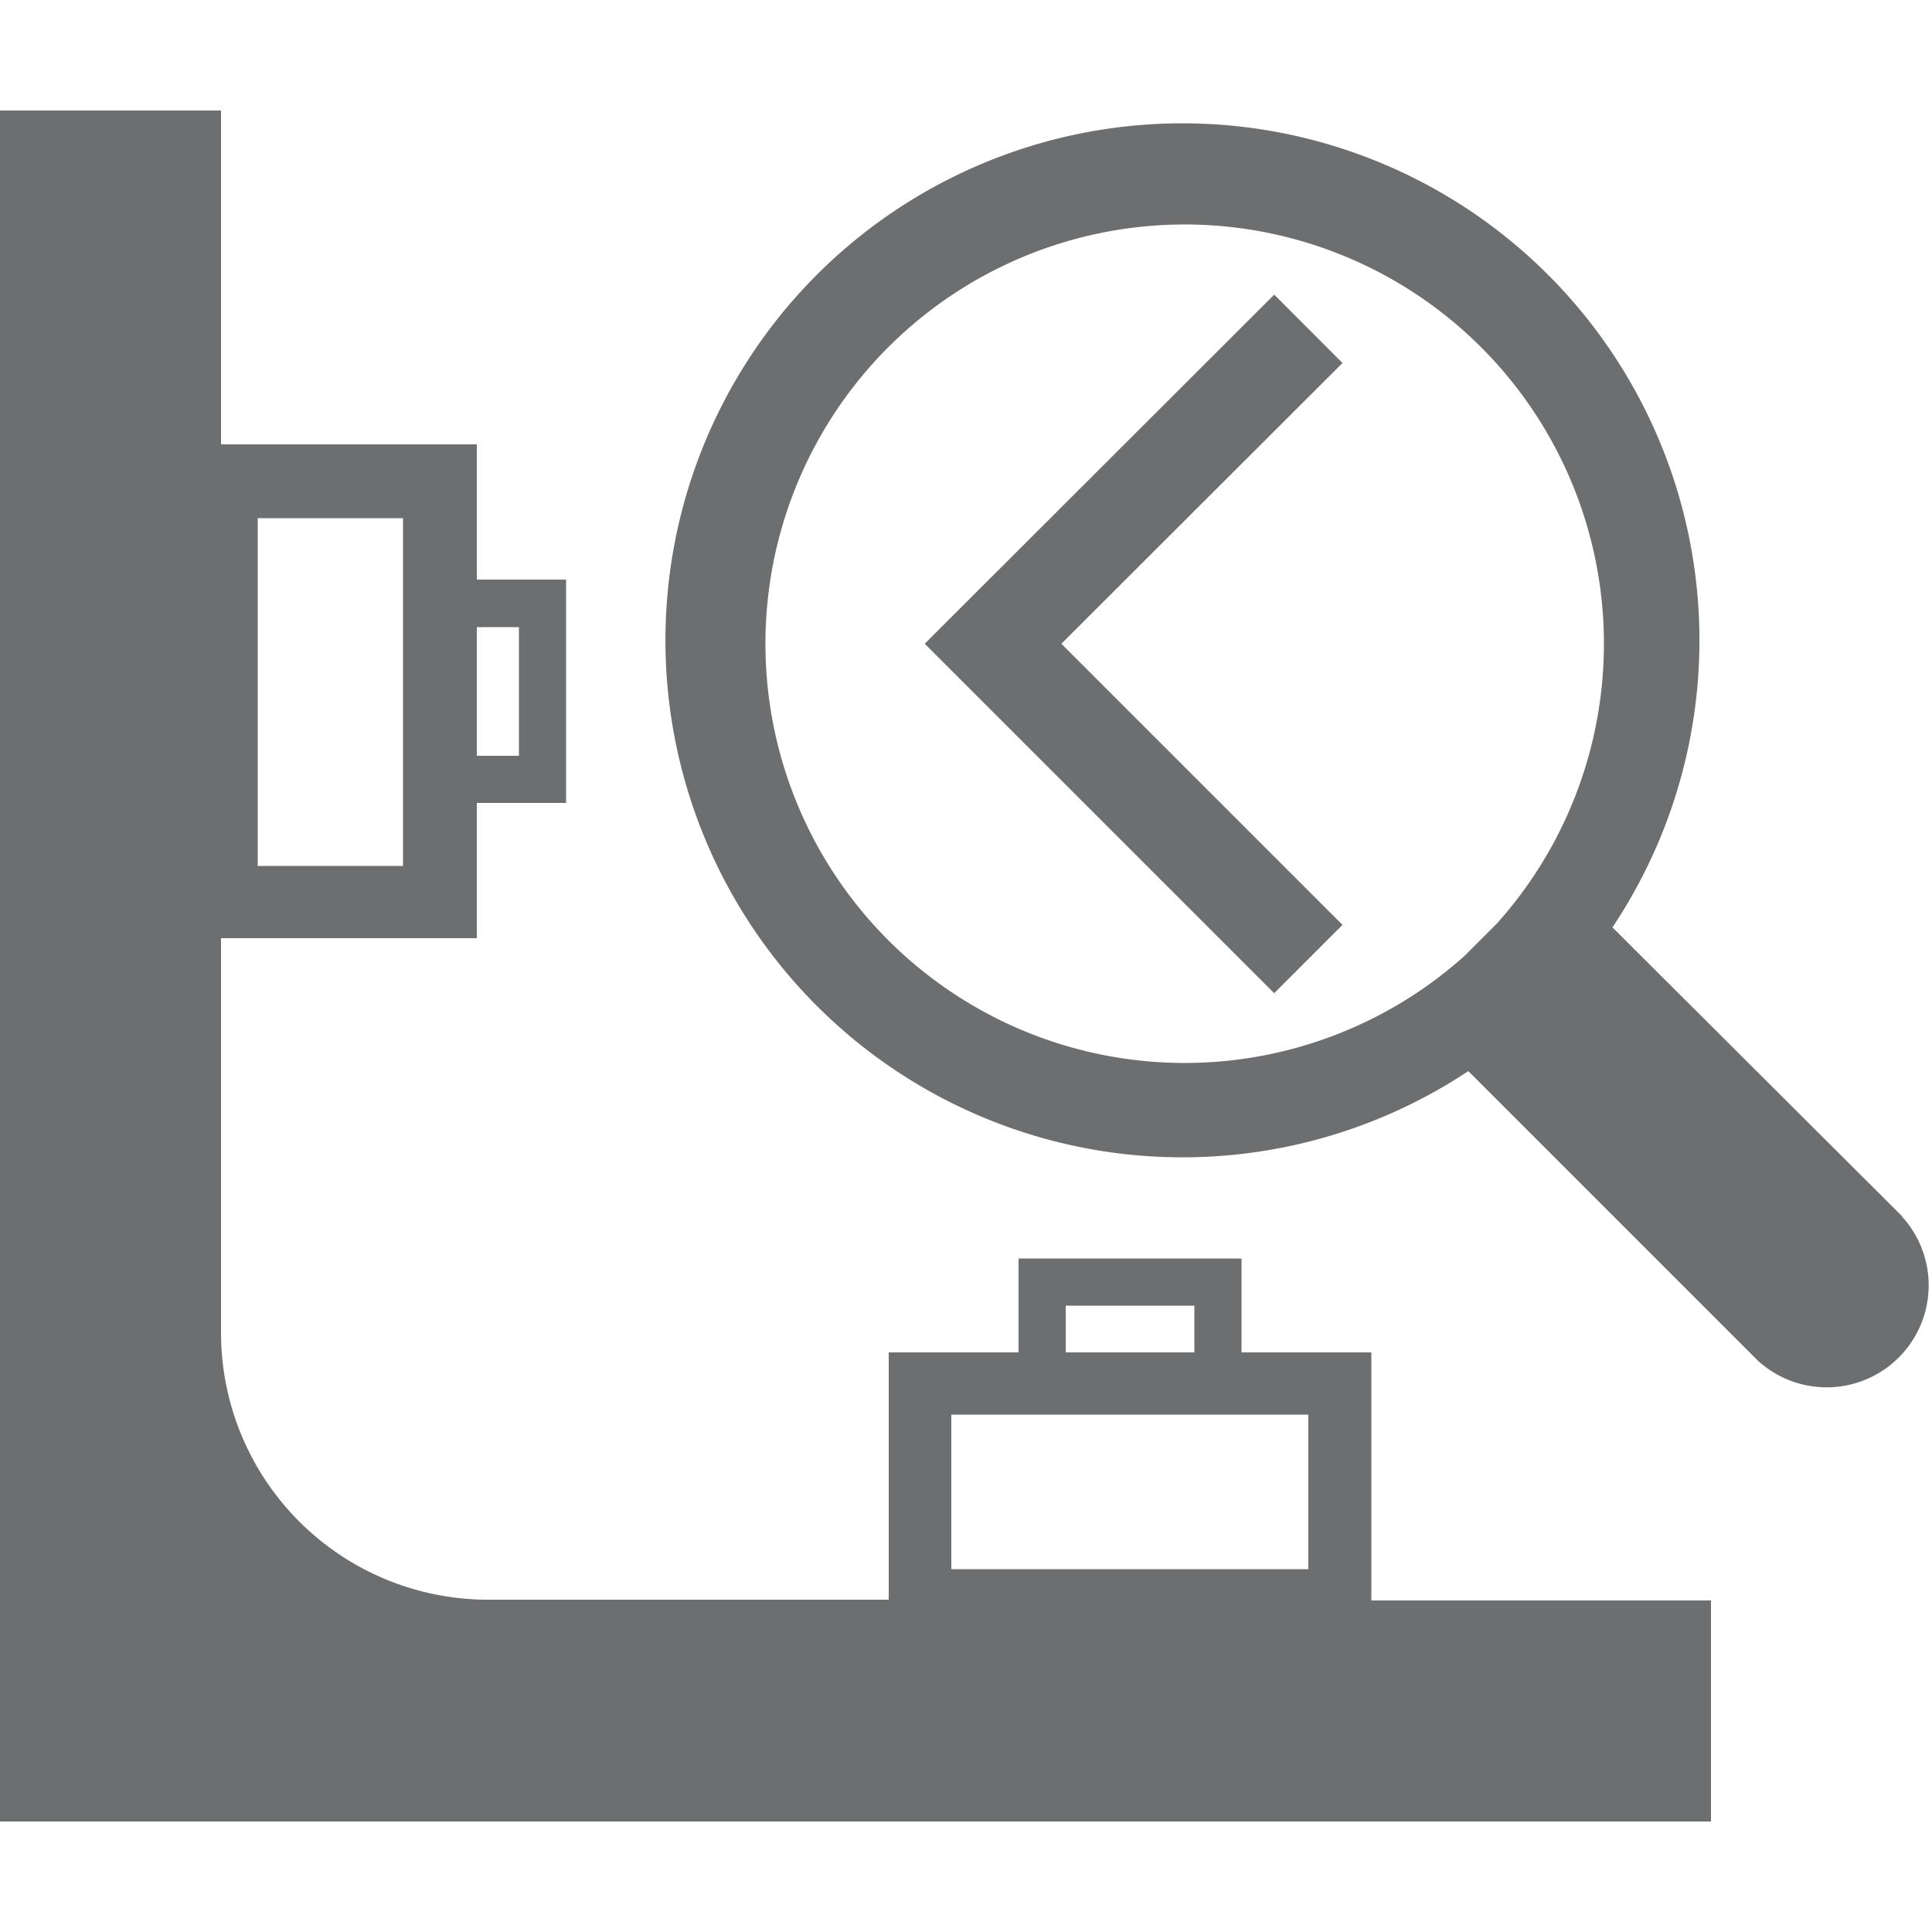
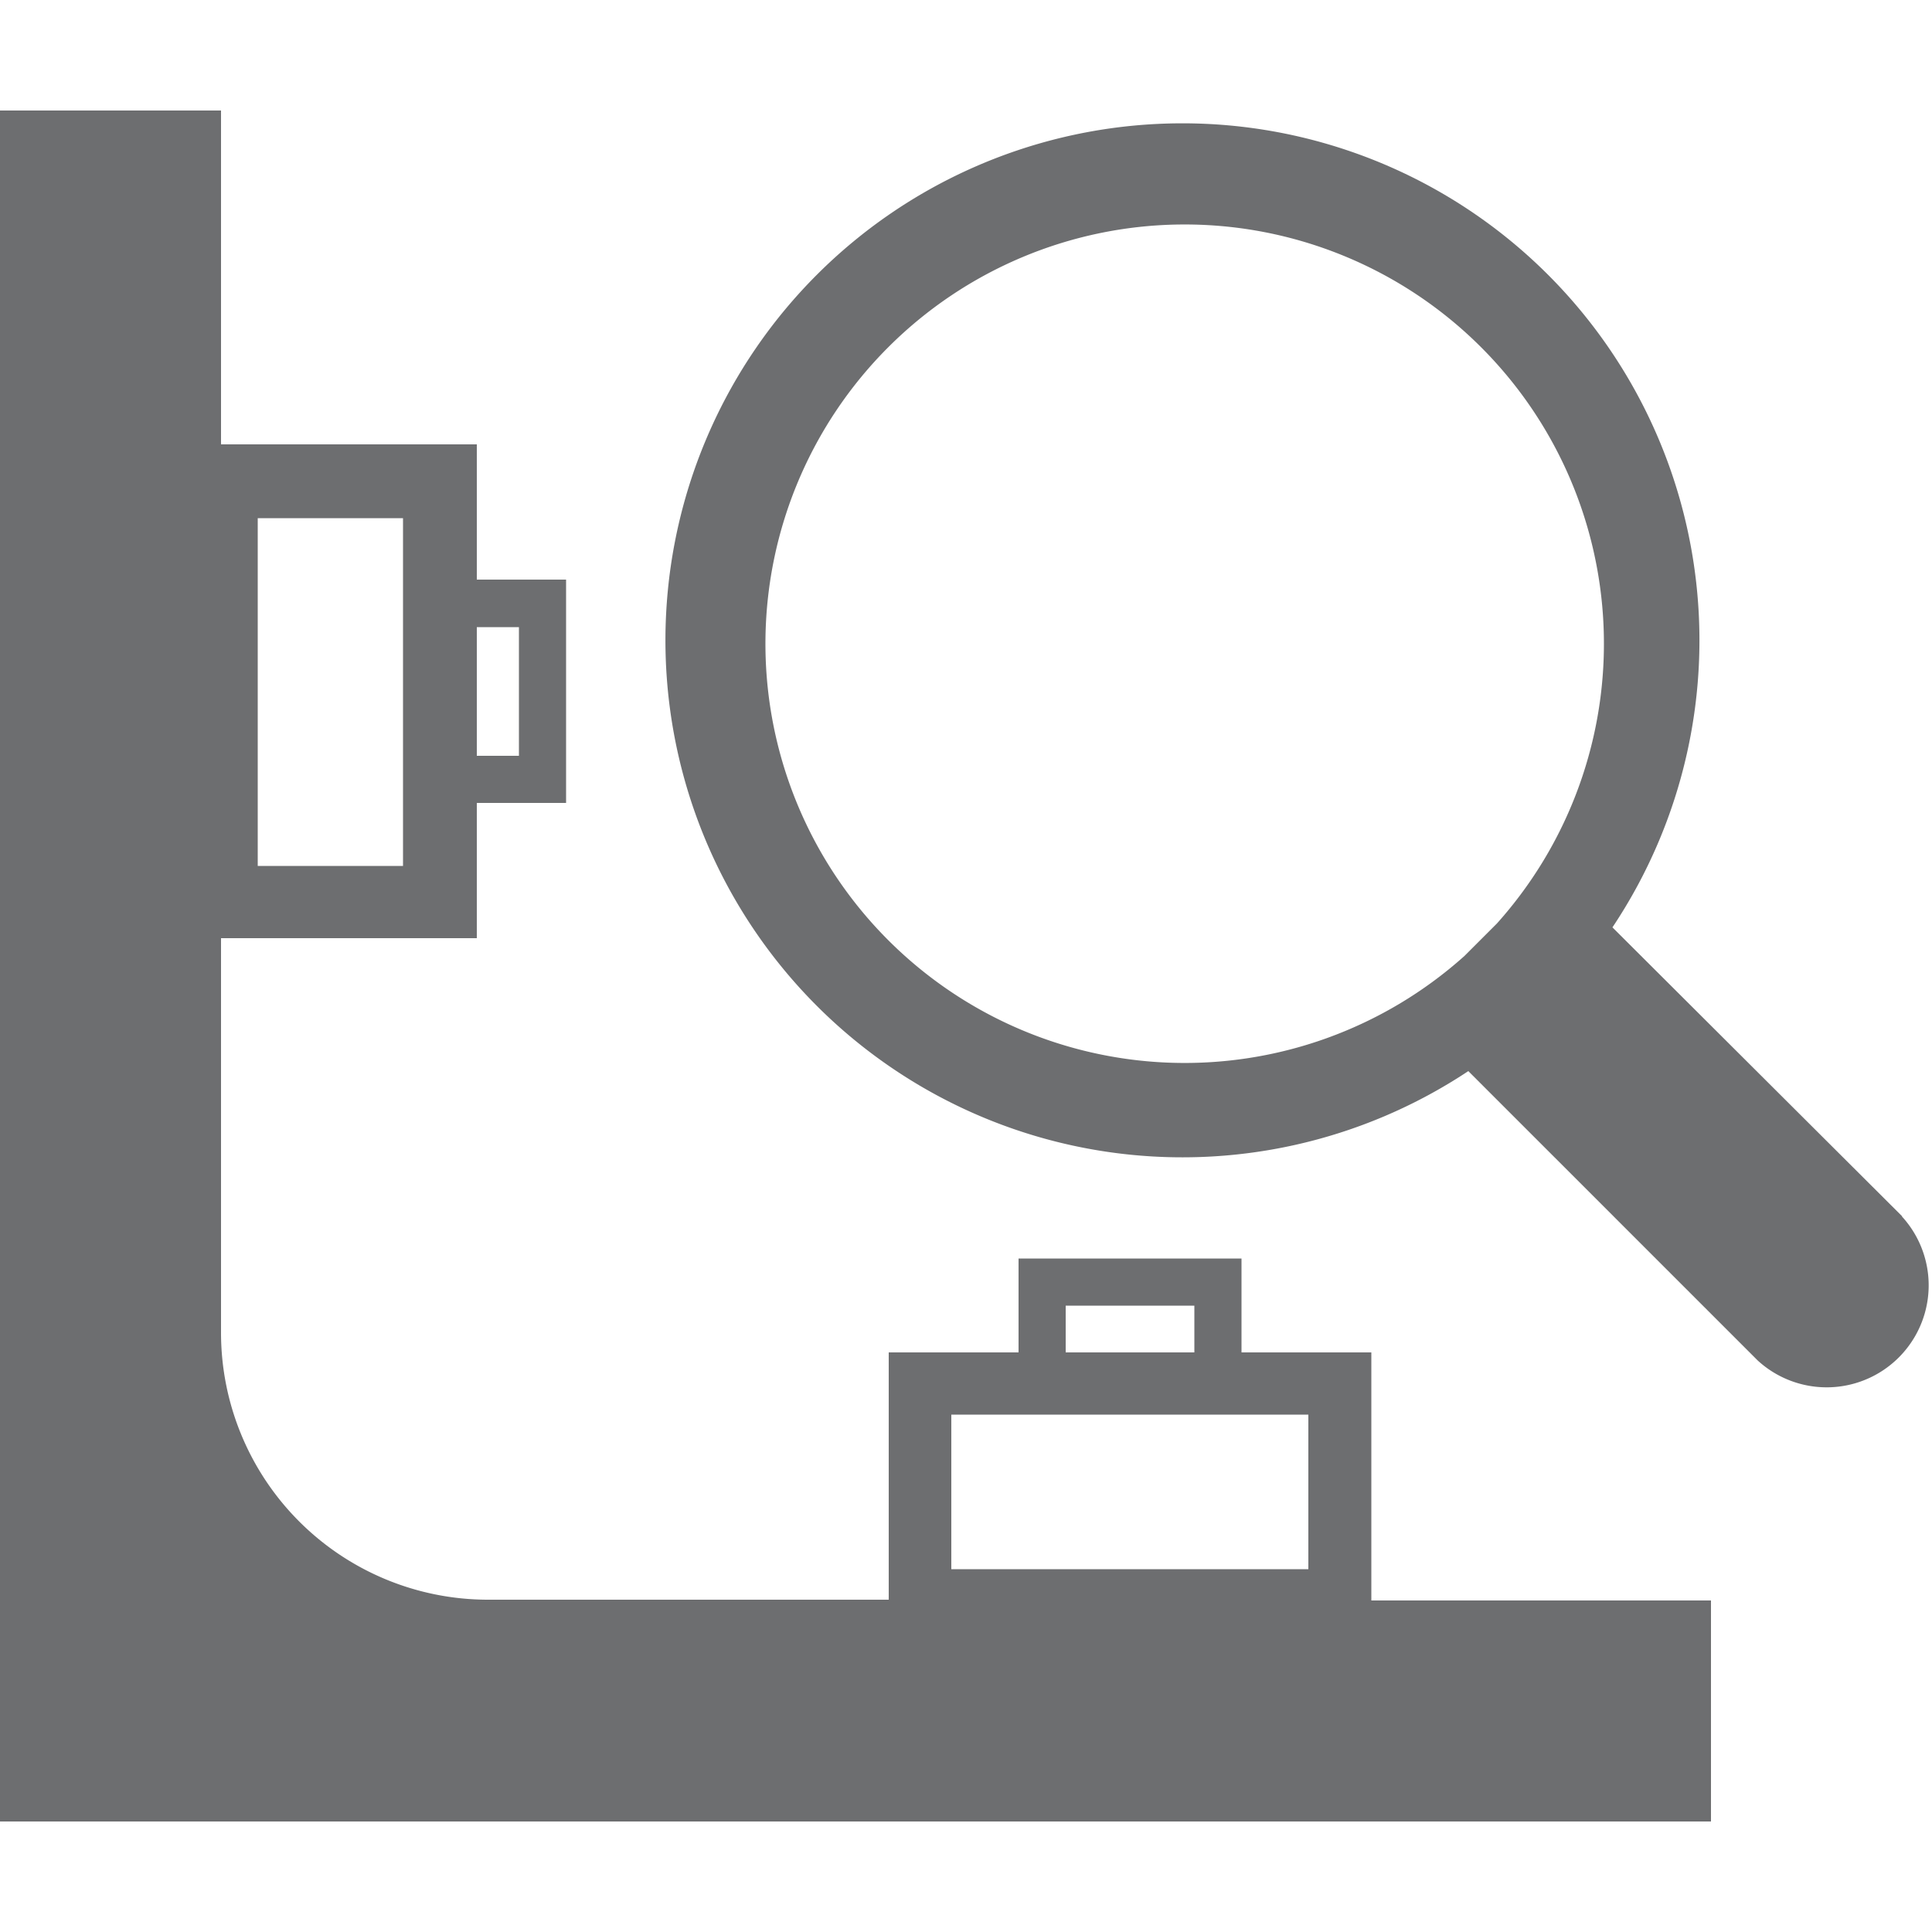
<svg xmlns="http://www.w3.org/2000/svg" id="Layer_1" data-name="Layer 1" viewBox="0 0 50 50">
  <defs>
    <style>.cls-1,.cls-2{fill:none;}.cls-1{stroke:#6d6e70;stroke-miterlimit:10;stroke-width:2.5px;}.cls-3{fill:#6d6e70;}</style>
  </defs>
-   <polyline class="cls-1" points="33.86 8.51 25.7 16.66 33.86 24.82" />
  <rect class="cls-2" x="27.58" y="33.79" width="3.33" height="1.23" />
  <rect class="cls-2" x="24.62" y="36.65" width="9.24" height="3.96" />
-   <rect class="cls-2" x="12.34" y="16.23" width="1.09" height="3.33" />
  <rect class="cls-2" x="6.67" y="13.41" width="3.76" height="8.96" />
  <path class="cls-3" d="M35.49,35H32.13V32.57H26.36V35H23v6.4H12.63a6.91,6.91,0,0,1-6.91-6.91V24.28h6.62v-3.5h2.31V15H12.34v-3.5H5.72V2.86H0V47.14H44.28V41.42H35.49ZM12.34,16.23h1.09v3.33H12.34ZM6.67,13.41h3.76v9H6.67ZM27.58,33.79h3.33V35H27.58Zm6.28,6.82H24.62v-4h9.24Z" />
-   <path class="cls-2" d="M30.62,5.78a10.88,10.88,0,1,0,7.28,19l.84-.84A10.88,10.88,0,0,0,30.62,5.78Z" />
  <path class="cls-3" d="M49.23,31.48,41.73,24A13.38,13.38,0,1,0,38,27.72l7.49,7.49a2.64,2.64,0,0,0,3.73-3.73ZM38.74,23.9l-.84.84a10.85,10.85,0,1,1,.84-.84Z" />
</svg>